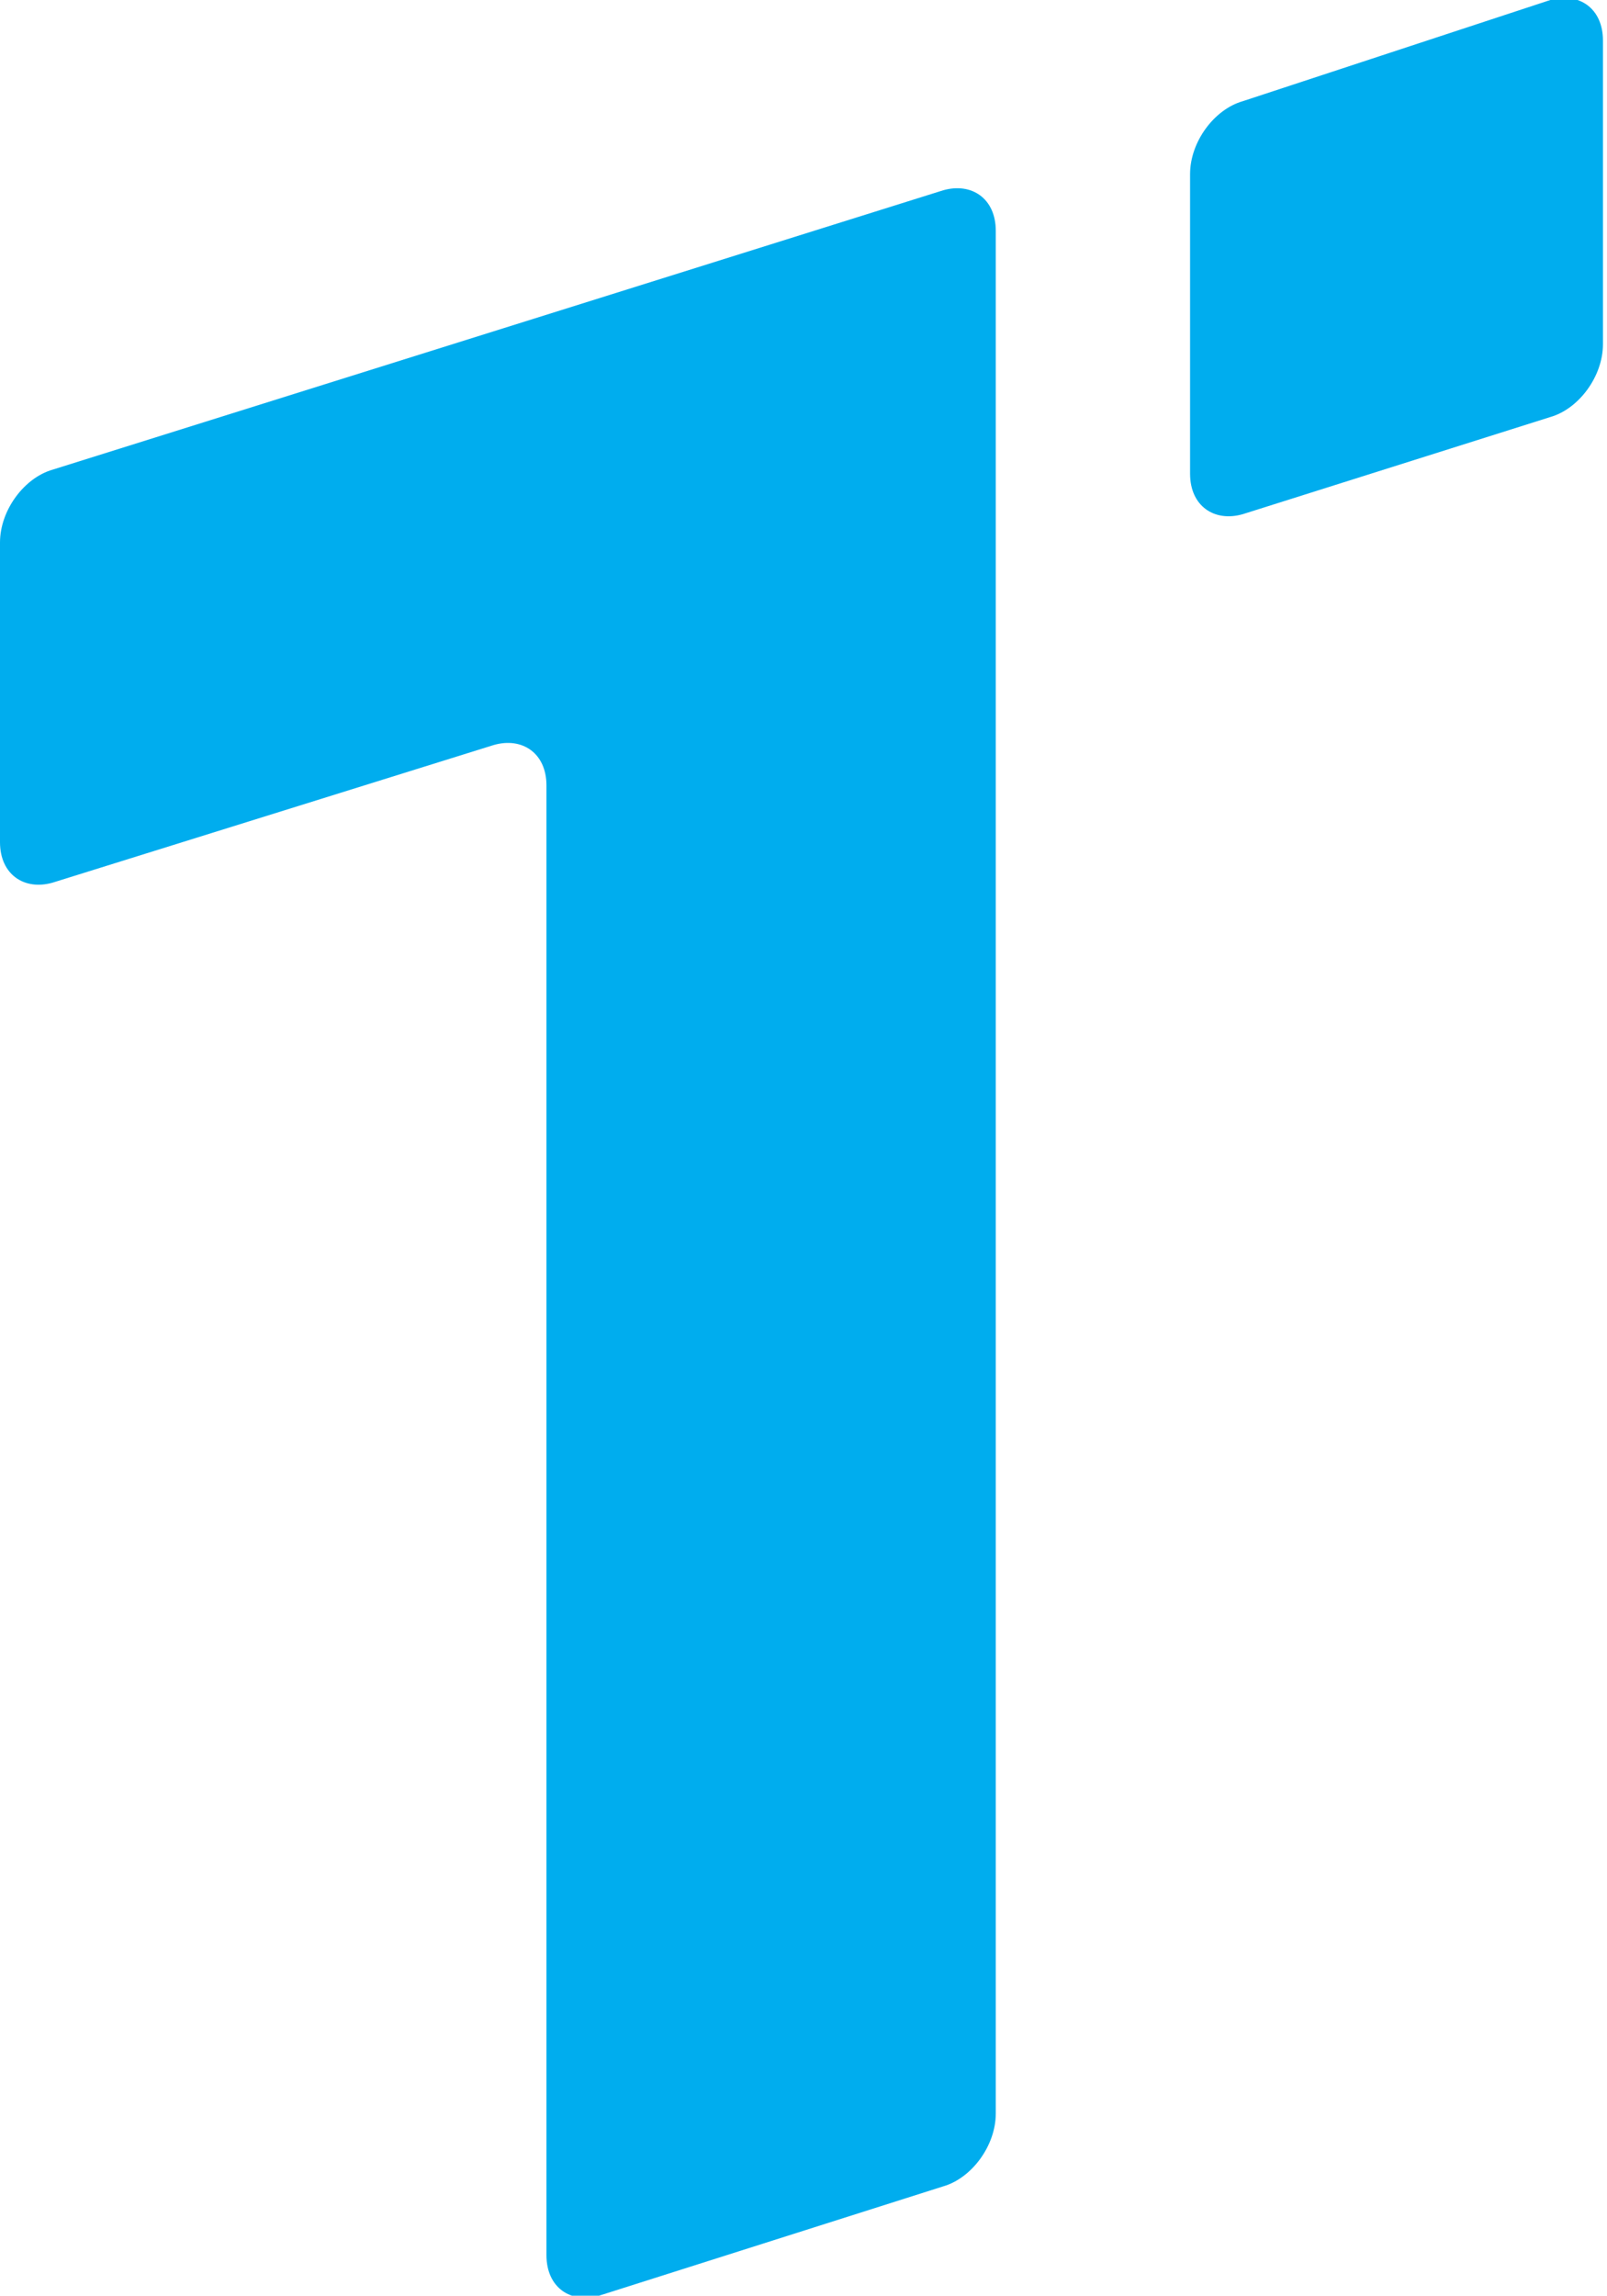
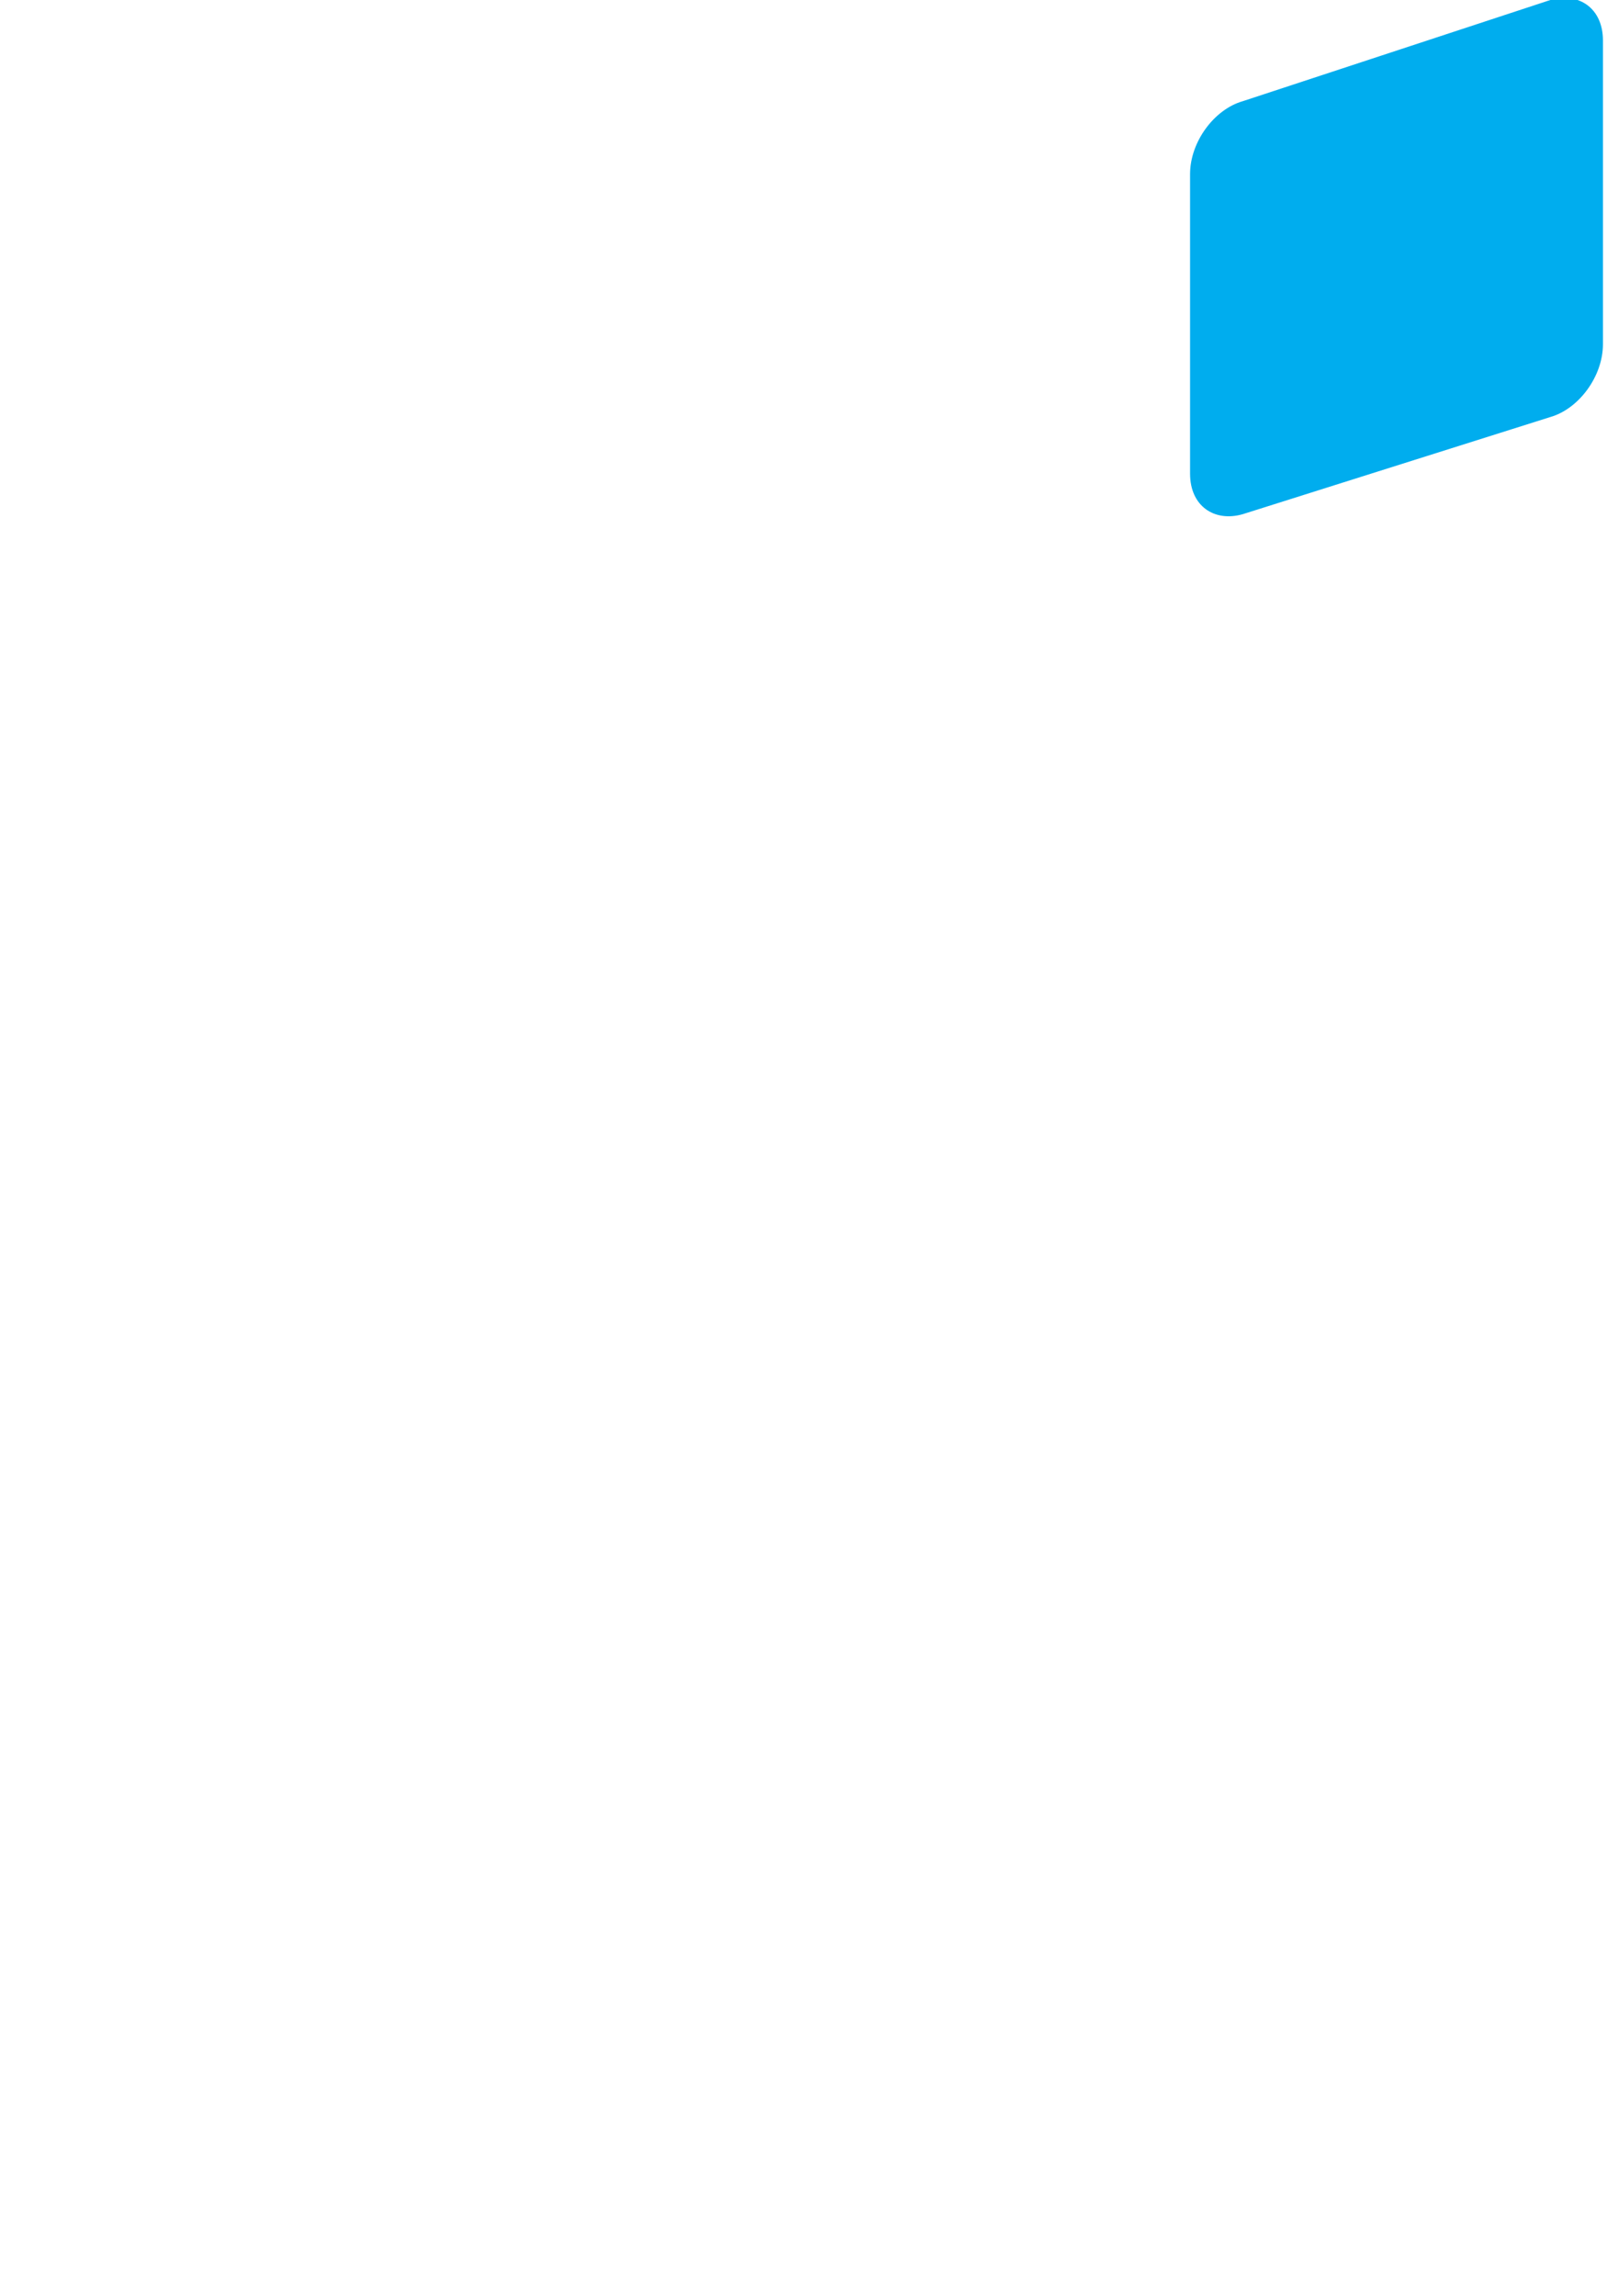
<svg xmlns="http://www.w3.org/2000/svg" version="1.1" id="Layer_1" x="0px" y="0px" viewBox="0 0 39.7 56.7" style="enable-background:new 0 0 39.7 56.7;" xml:space="preserve">
  <style type="text/css">
	.st0{fill:#00ADEE;}
</style>
  <g>
    <g>
-       <path class="st0" d="M0,20.8c0,0.8,0.6,1.2,1.3,1l10.9-3.4c0.7-0.2,1.3,0.2,1.3,1v36.3c0,0.8,0.6,1.2,1.3,1l8.5-2.7    c0.7-0.2,1.3-1,1.3-1.8V15.9c0-0.8,0-2,0-2.8V5.7c0-0.8-0.6-1.2-1.3-1L1.3,11.6c-0.7,0.2-1.3,1-1.3,1.8V20.8z" />
-     </g>
+       </g>
    <g>
-       <path class="st0" d="M30.7,2.5c-0.7,0.2-1.3,1-1.3,1.8v7.4c0,0.8,0.6,1.2,1.3,1l7.6-2.4c0.7-0.2,1.3-1,1.3-1.8V1    c0-0.8-0.6-1.2-1.3-1L30.7,2.5z" />
+       <path class="st0" d="M30.7,2.5c-0.7,0.2-1.3,1-1.3,1.8v7.4c0,0.8,0.6,1.2,1.3,1l7.6-2.4c0.7-0.2,1.3-1,1.3-1.8V1    c0-0.8-0.6-1.2-1.3-1z" />
    </g>
  </g>
</svg>